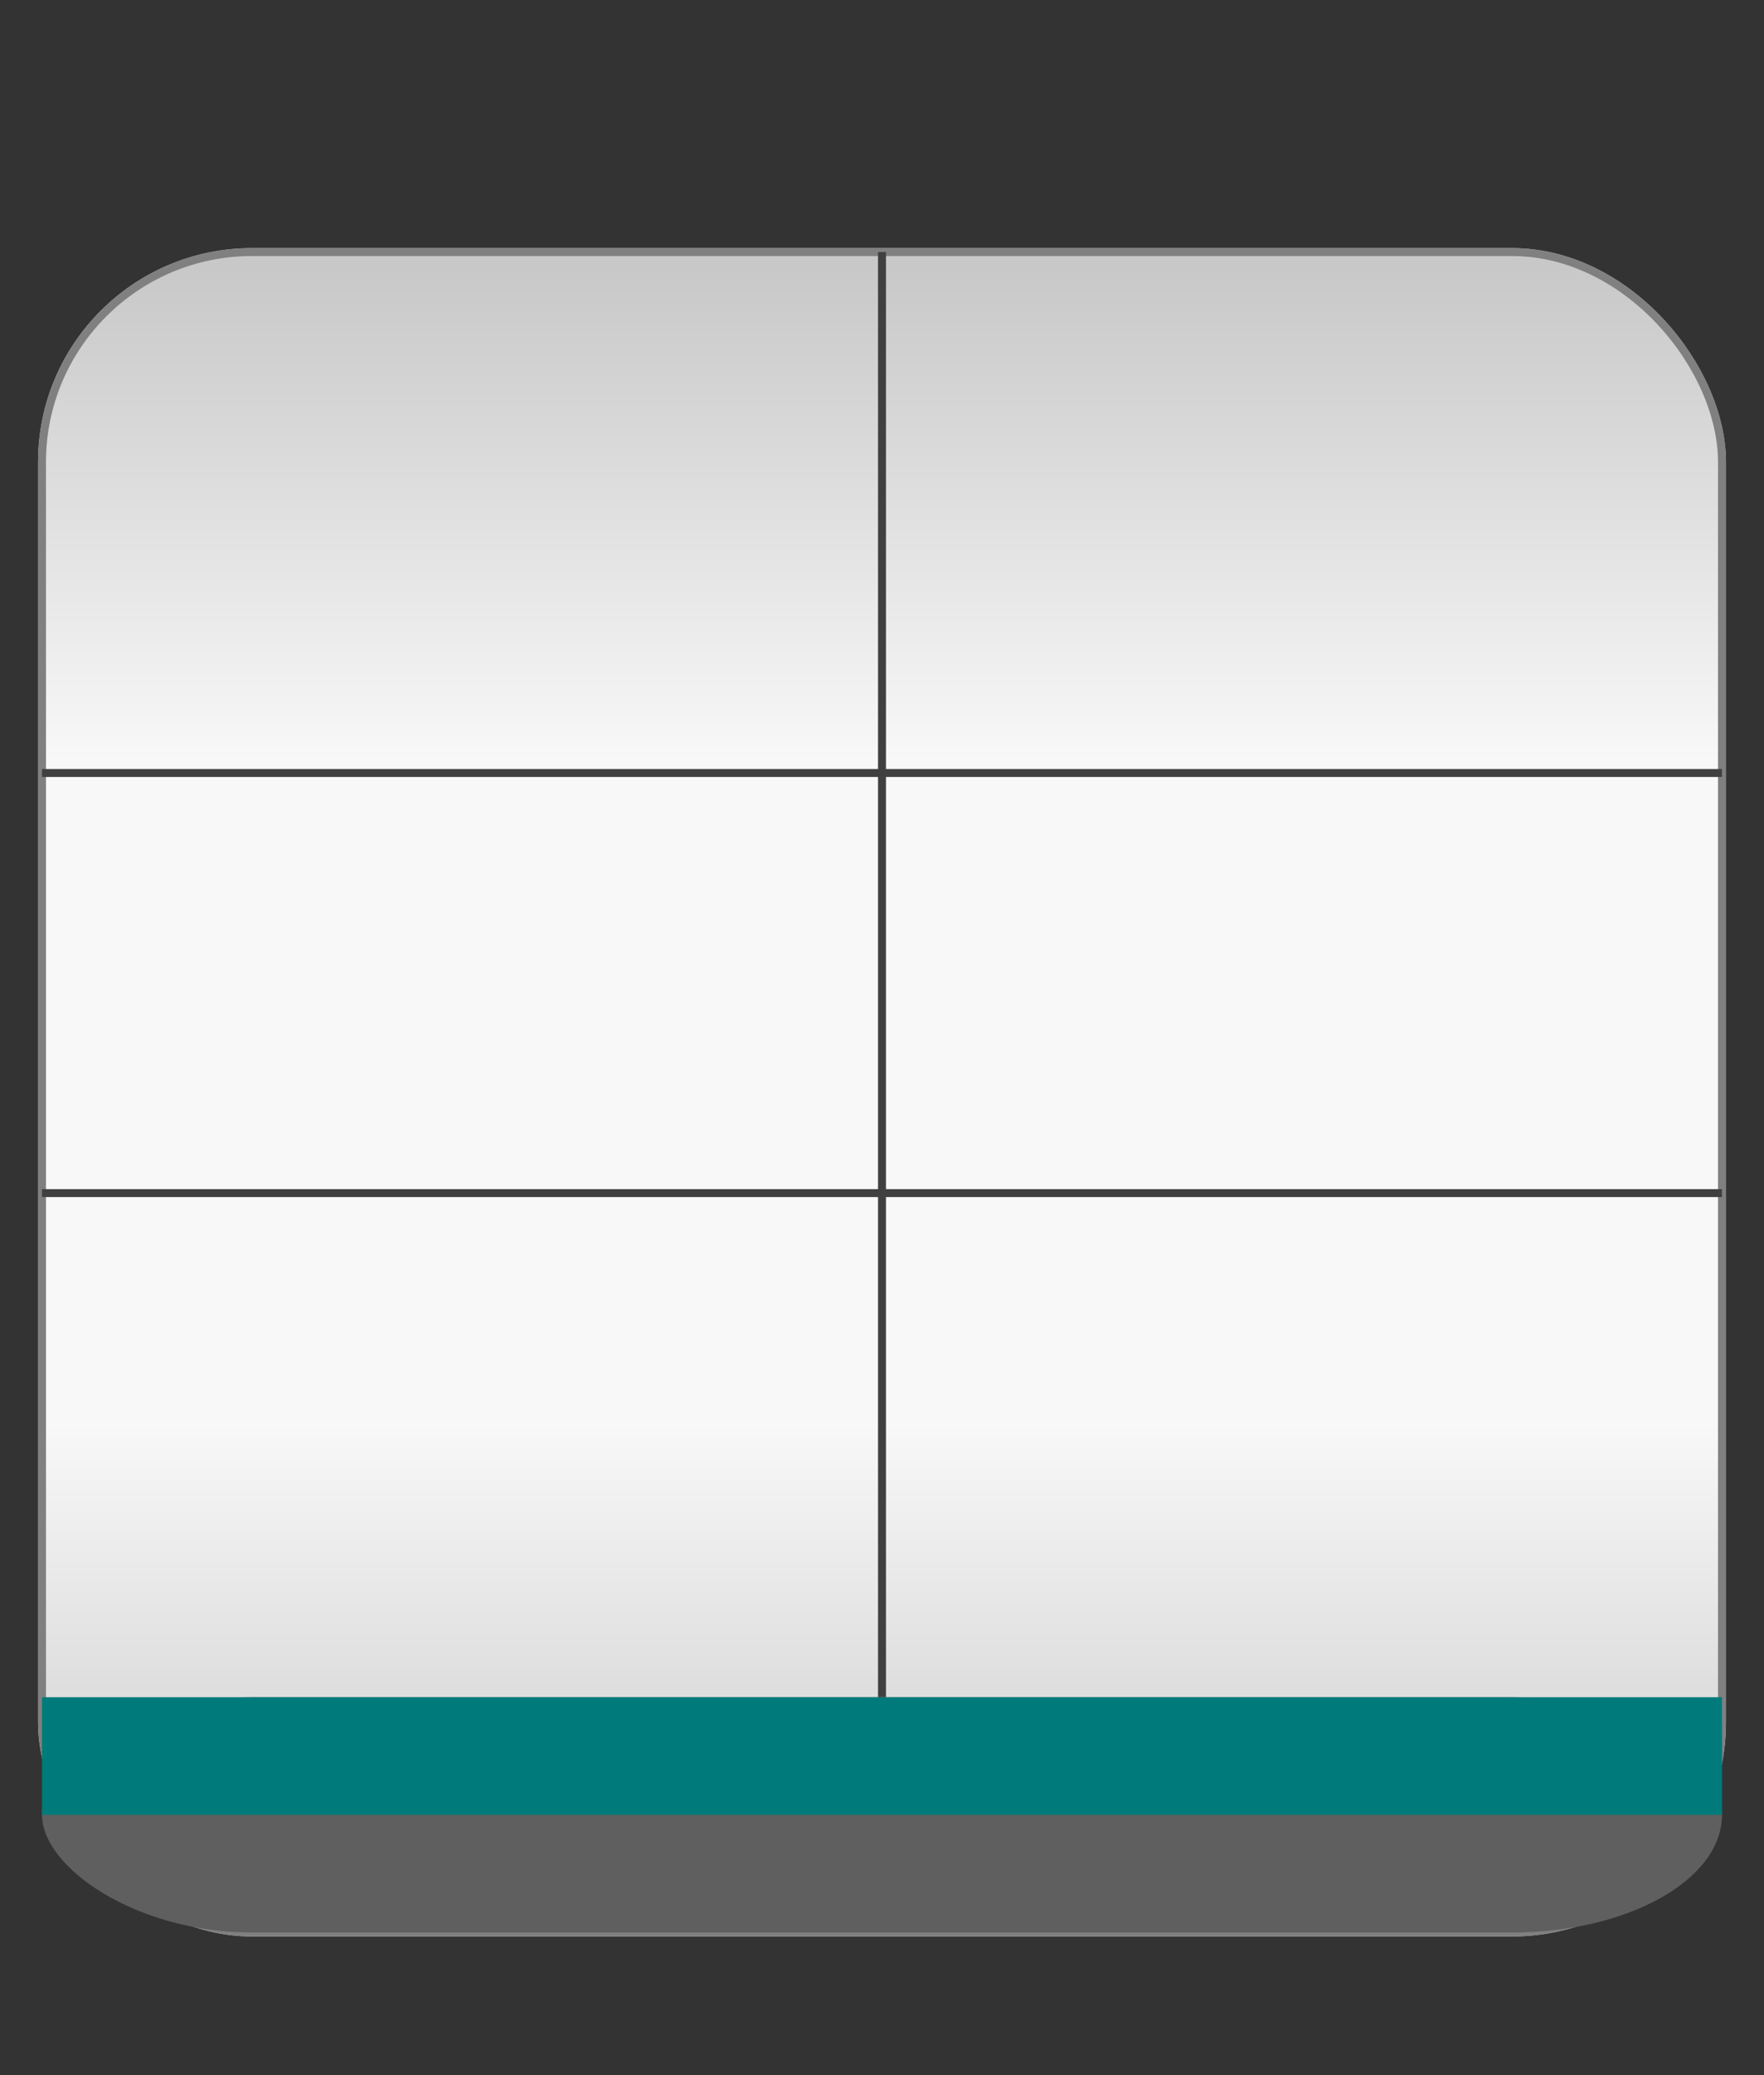
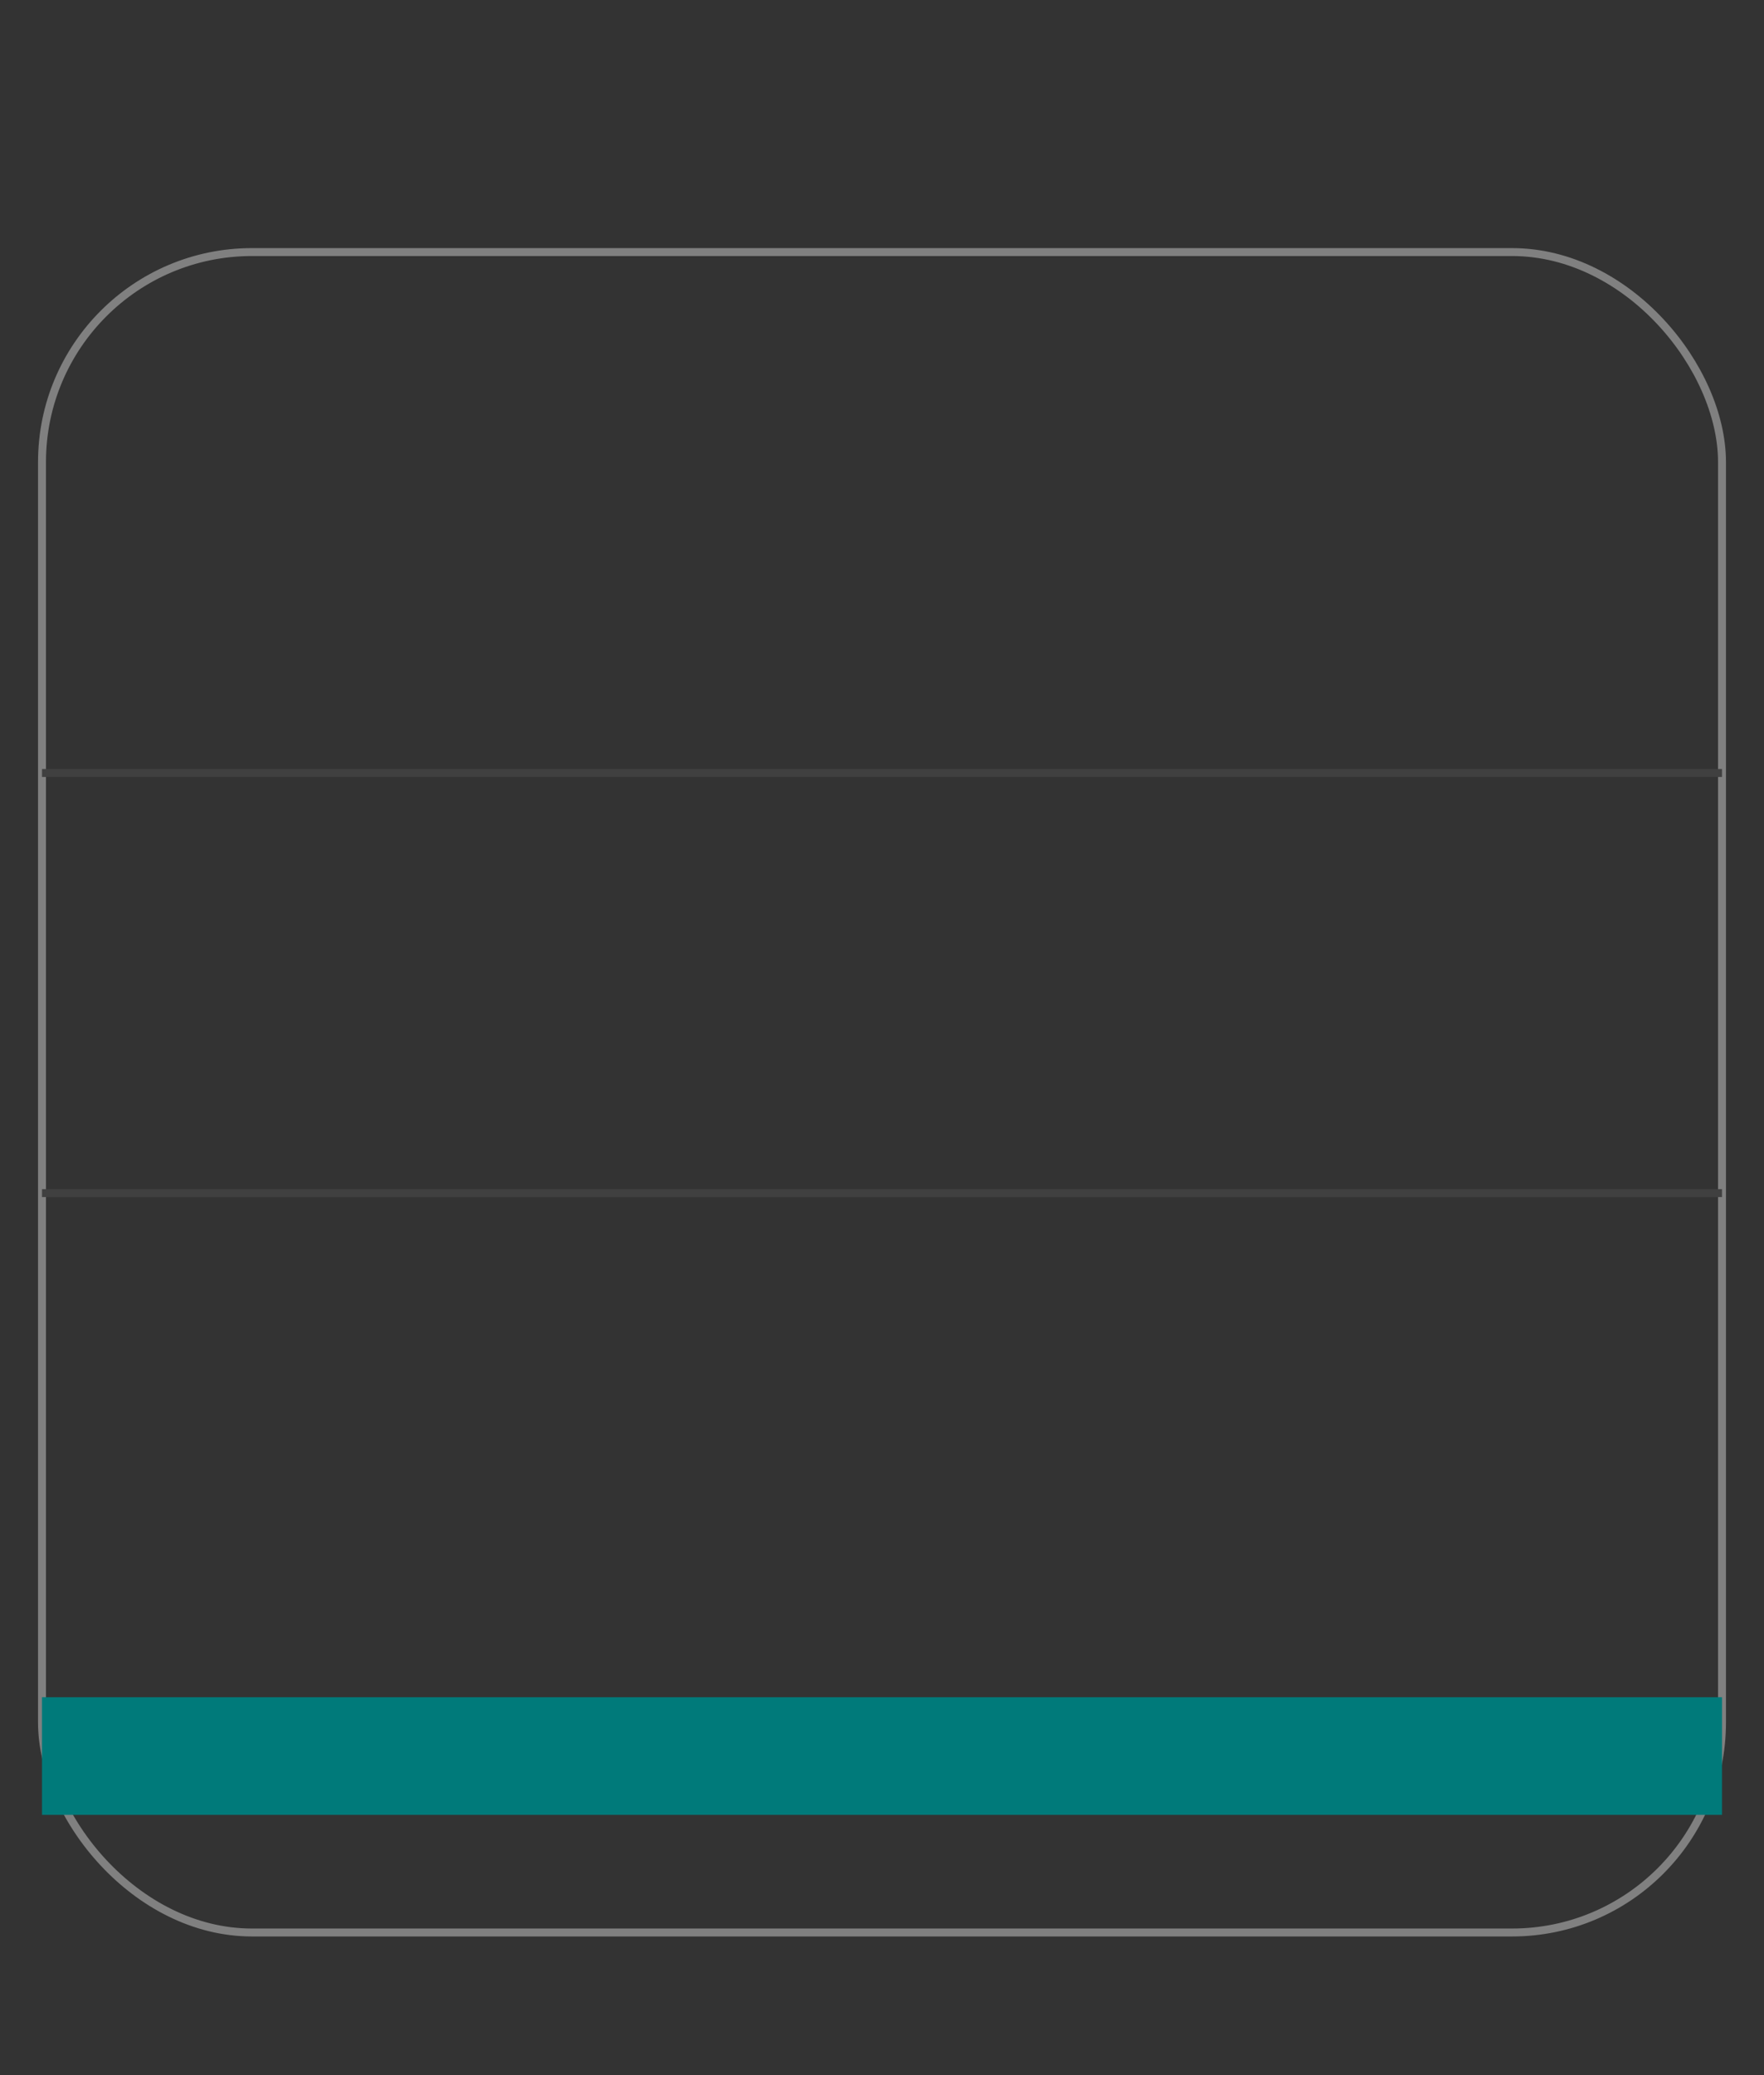
<svg xmlns="http://www.w3.org/2000/svg" baseProfile="full" height="247.0" version="1.1" viewBox="0 0 210.0 247.0" width="210.0">
  <rect x="0" y="0" width="210.0" height="247.0" fill="#333333" stroke="none" />
  <defs />
-   <rect fill="url(#0)" height="200.0" rx="25.0" ry="25.0" stroke="rgb(200,200,200)" stroke-width="0.25mm" width="200.0" x="5.0" y="30.0" />
  <defs>
    <linearGradient id="0" x1="0%" x2="0%" y1="0%" y2="100%">
      <stop offset="0" stop-color="rgb(200, 200, 200)" stop-opacity="1" />
      <stop offset="0.3" stop-color="rgb(248, 248, 248)" stop-opacity="1" />
      <stop offset="0.7" stop-color="rgb(248, 248, 248)" stop-opacity="1" />
      <stop offset="1" stop-color="rgb(200, 200, 200)" stop-opacity="1" />
    </linearGradient>
  </defs>
  <rect fill="none" fill-opacity="0" height="200.0" rx="25.0" ry="25.0" stroke="rgb(128,128,128)" stroke-width="0.25mm" width="200.0" x="5.0" y="30.0" />
  <defs />
-   <rect fill="rgb(95,95,95)" fill-opacity="1" height="28.0" rx="25.0" ry="25.0" width="200.0" x="5.0" y="202.0" />
  <defs />
  <rect fill="rgb(0,122,122)" fill-opacity="1" height="14.0" rx="0.0" ry="0.0" width="200.0" x="5.0" y="202.0" />
  <defs />
  <polyline fill="none" fill-opacity="0" points="5.0,92.0 205.0,92.0" stroke="rgb(64,64,64)" stroke-width="0.25mm" />
  <defs />
  <polyline fill="none" fill-opacity="0" points="5.0,142.0 205.0,142.0" stroke="rgb(64,64,64)" stroke-width="0.25mm" />
  <defs />
-   <polyline fill="none" fill-opacity="0" points="105.0,30.0 105.0,202.0" stroke="rgb(64,64,64)" stroke-width="0.25mm" />
  <defs />
</svg>